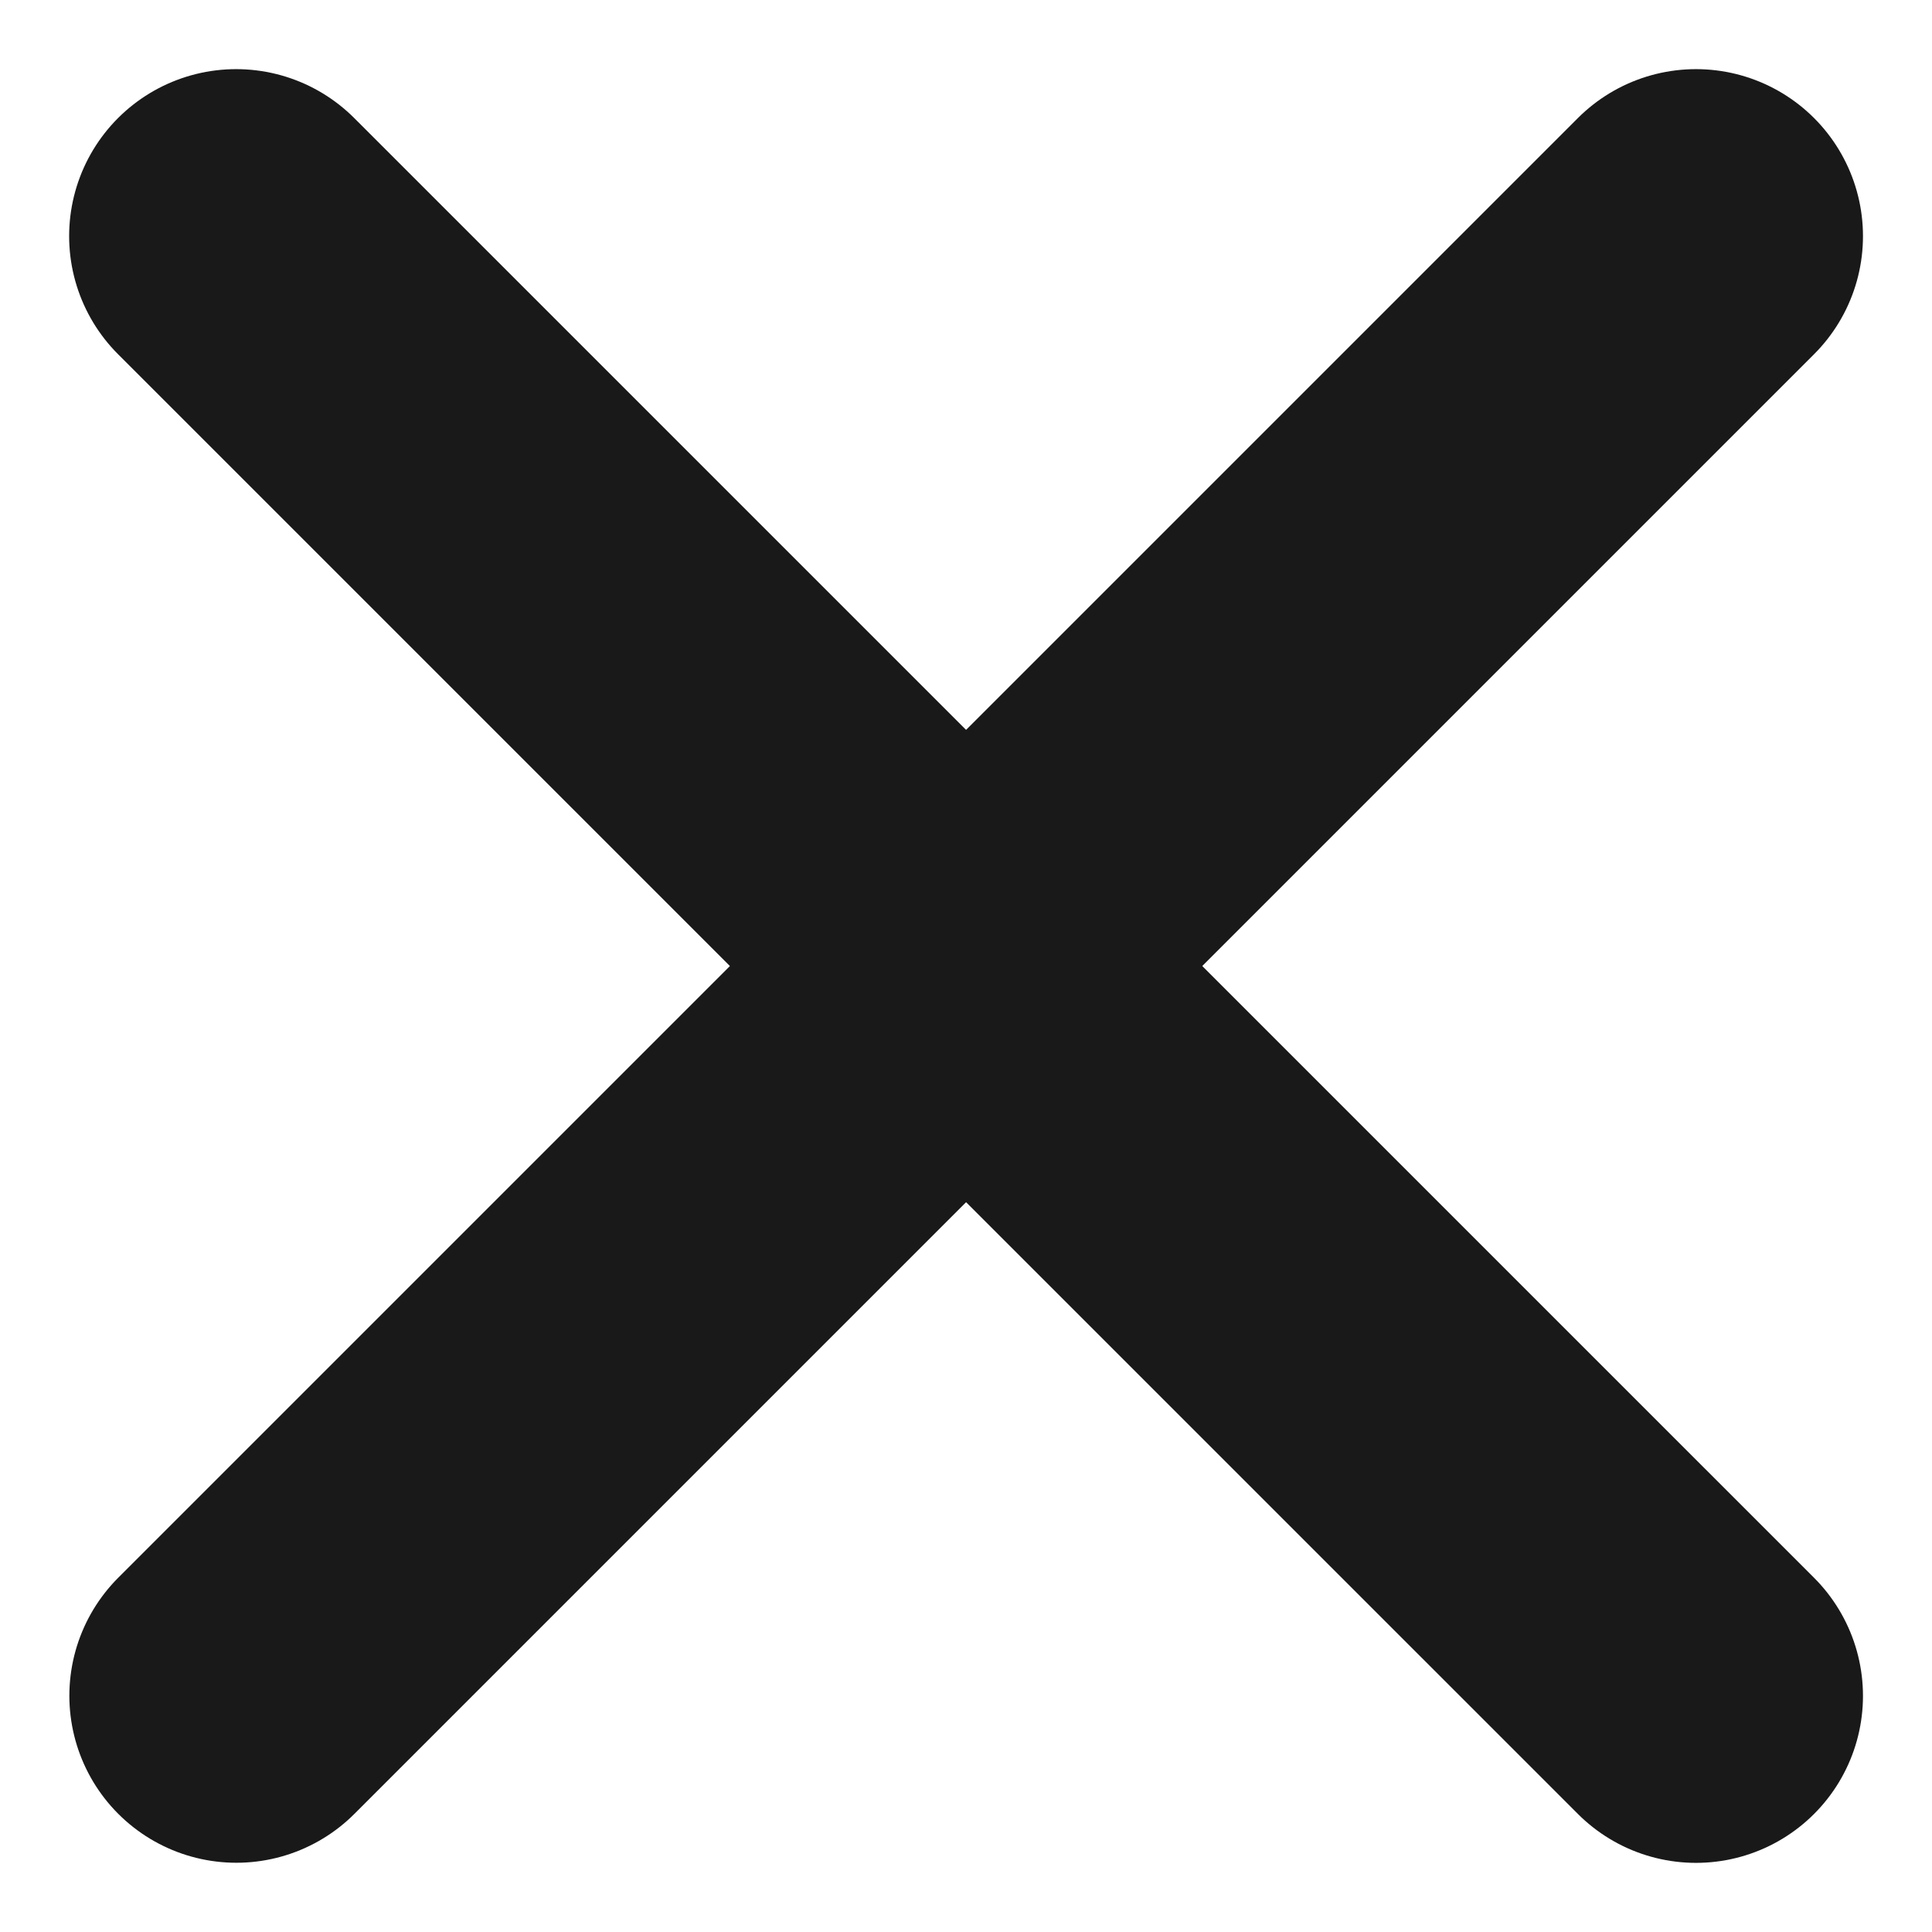
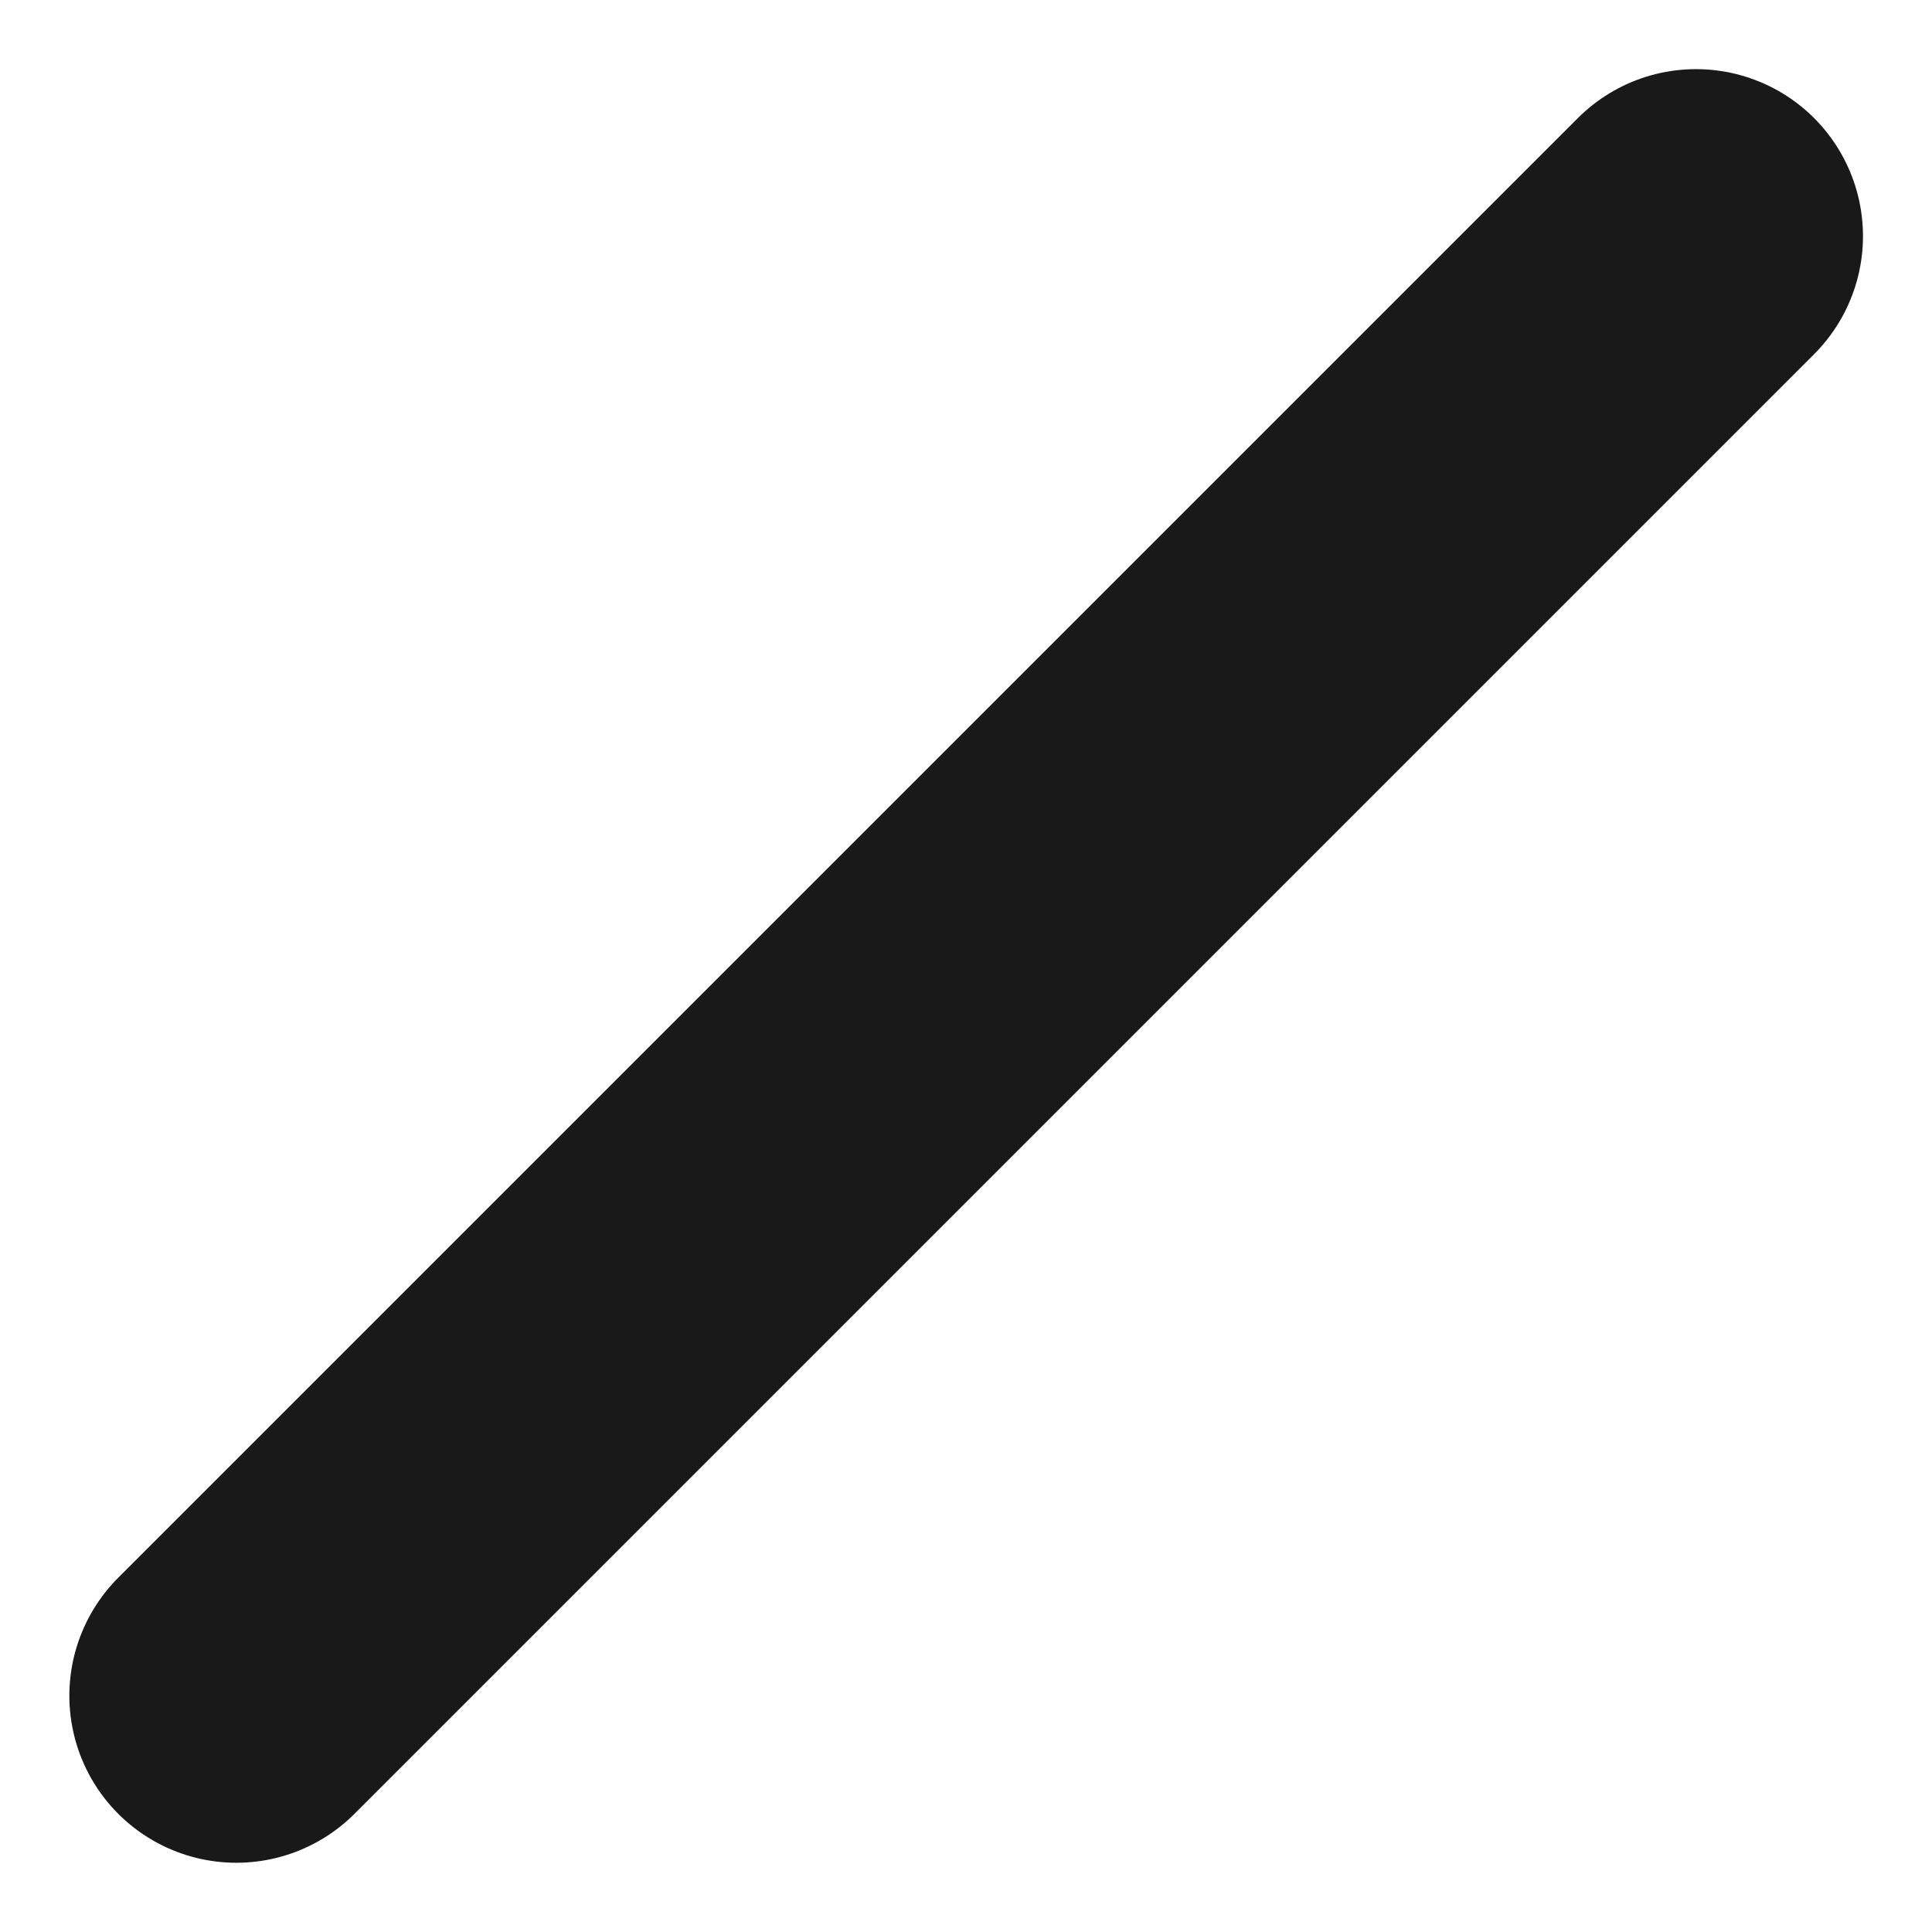
<svg xmlns="http://www.w3.org/2000/svg" width="17.354" height="17.354" viewBox="0 0 17.354 17.354">
  <g id="Group_1200" data-name="Group 1200" transform="translate(2.121 2.121)">
    <path id="Path_1077" data-name="Path 1077" d="M3011,92.773l-13.111,13.111" transform="translate(-2997.887 -92.773)" fill="none" stroke="#191919" stroke-linecap="round" stroke-width="3" />
-     <path id="Path_1078" data-name="Path 1078" d="M2997.887,92.773,3011,105.885" transform="translate(-2997.887 -92.773)" fill="none" stroke="#191919" stroke-linecap="round" stroke-width="3" />
  </g>
</svg>